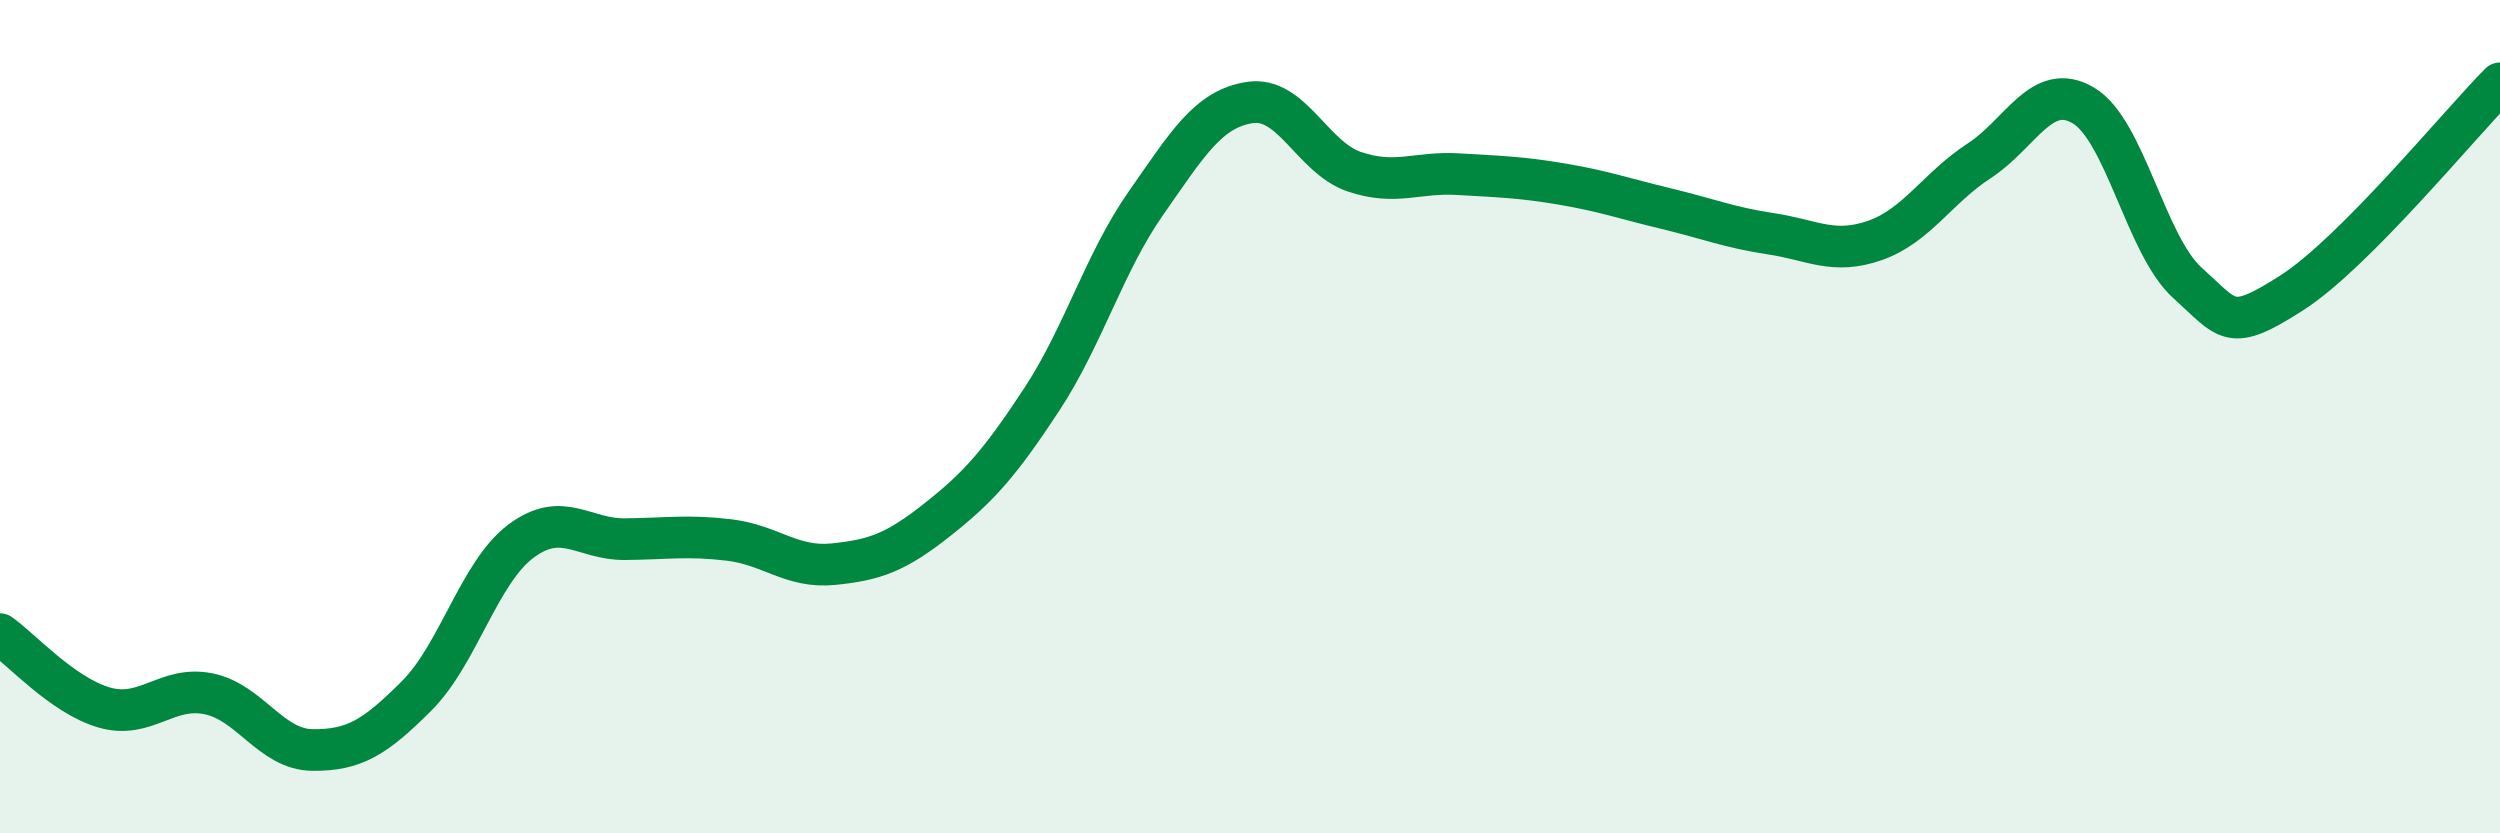
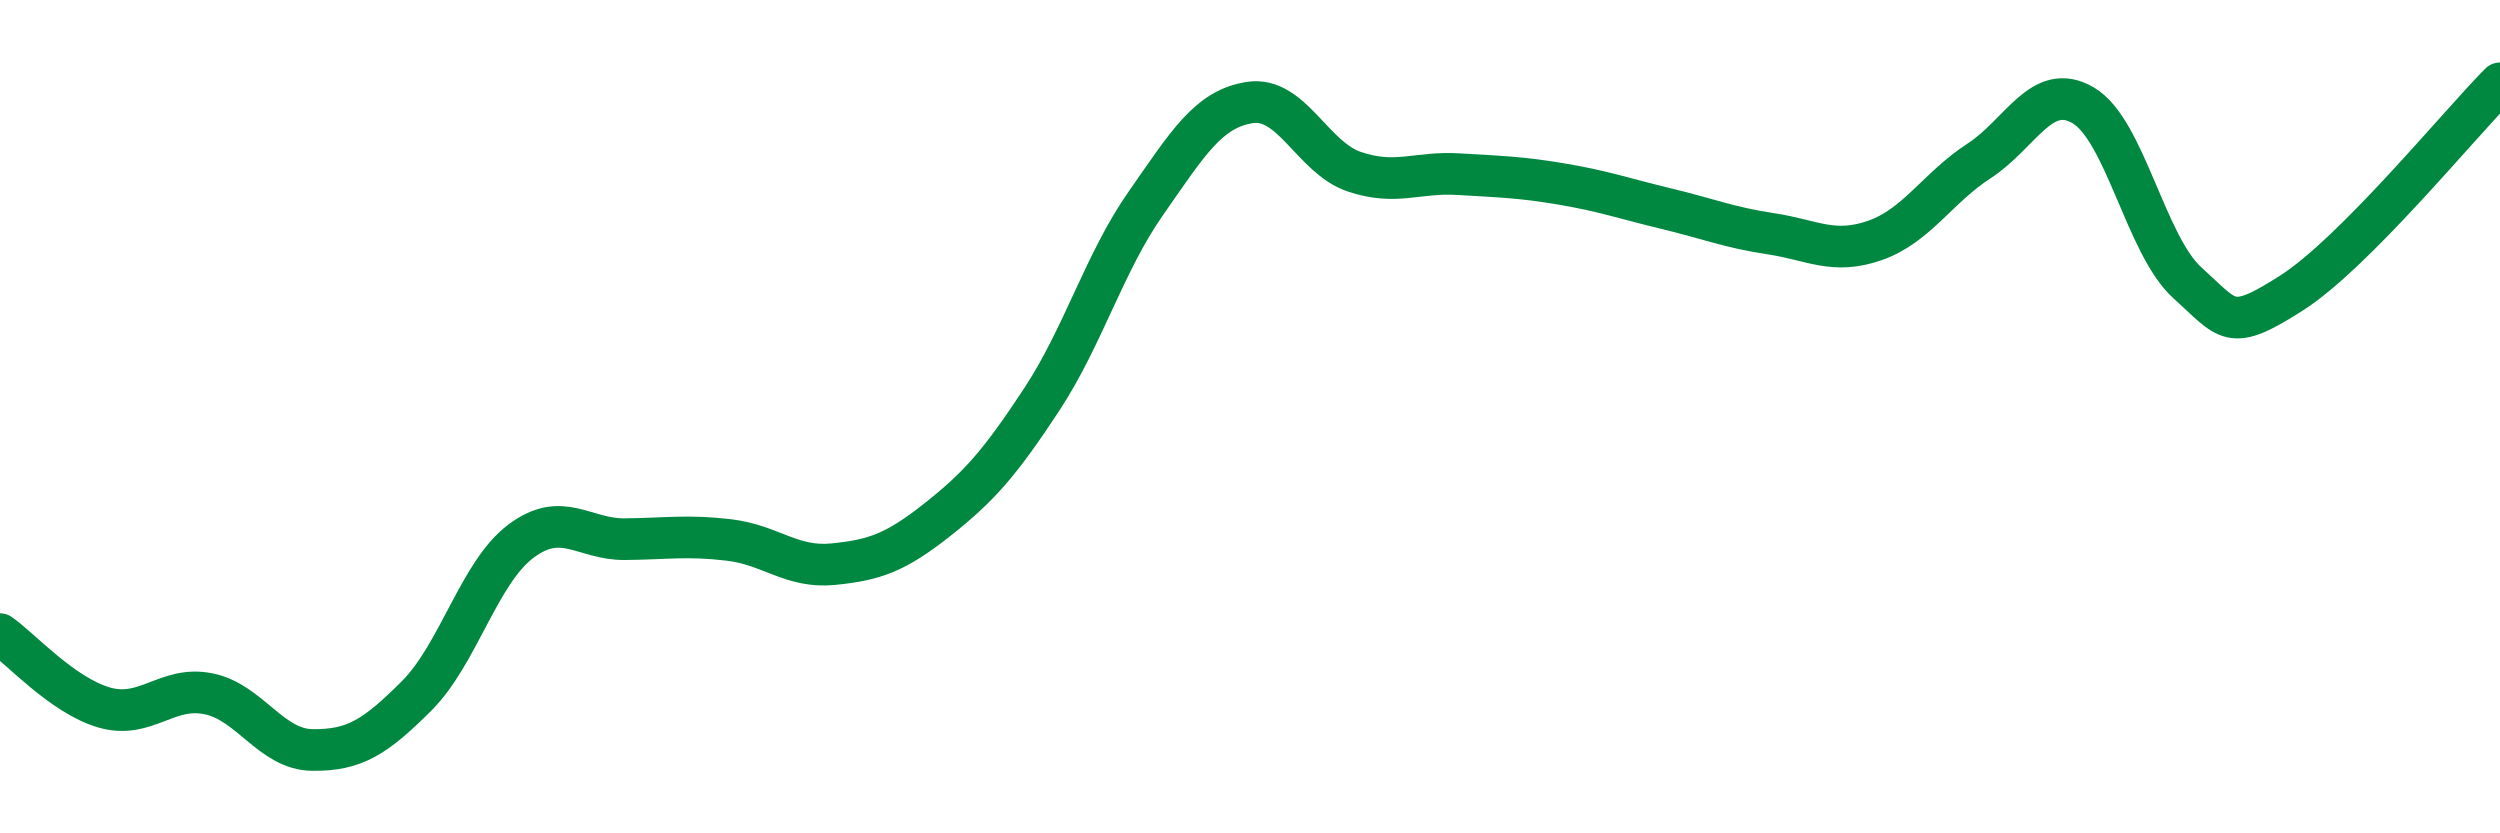
<svg xmlns="http://www.w3.org/2000/svg" width="60" height="20" viewBox="0 0 60 20">
-   <path d="M 0,15.22 C 0.5,15.57 1.5,16.69 2.5,16.98 C 3.5,17.27 4,16.45 5,16.65 C 6,16.85 6.5,17.99 7.5,18 C 8.5,18.01 9,17.7 10,16.7 C 11,15.7 11.5,13.74 12.5,12.99 C 13.5,12.24 14,12.95 15,12.94 C 16,12.93 16.5,12.84 17.5,12.96 C 18.5,13.08 19,13.64 20,13.54 C 21,13.44 21.5,13.26 22.5,12.47 C 23.5,11.68 24,11.11 25,9.59 C 26,8.07 26.5,6.31 27.5,4.88 C 28.5,3.45 29,2.61 30,2.46 C 31,2.31 31.5,3.78 32.5,4.12 C 33.5,4.46 34,4.12 35,4.18 C 36,4.24 36.5,4.25 37.5,4.42 C 38.5,4.59 39,4.77 40,5.01 C 41,5.25 41.5,5.46 42.5,5.61 C 43.5,5.76 44,6.12 45,5.77 C 46,5.42 46.5,4.51 47.5,3.86 C 48.5,3.21 49,1.94 50,2.53 C 51,3.12 51.5,5.89 52.5,6.79 C 53.5,7.69 53.5,7.99 55,7.03 C 56.5,6.07 59,3.01 60,2L60 20L0 20Z" fill="#008740" opacity="0.1" stroke-linecap="round" stroke-linejoin="round" />
  <path d="M 0,15.22 C 0.5,15.57 1.5,16.69 2.5,16.98 C 3.5,17.27 4,16.45 5,16.65 C 6,16.85 6.5,17.99 7.5,18 C 8.5,18.01 9,17.7 10,16.7 C 11,15.7 11.5,13.74 12.5,12.99 C 13.5,12.24 14,12.95 15,12.94 C 16,12.93 16.5,12.84 17.5,12.96 C 18.5,13.08 19,13.64 20,13.54 C 21,13.44 21.5,13.26 22.5,12.47 C 23.5,11.68 24,11.11 25,9.59 C 26,8.07 26.5,6.31 27.5,4.88 C 28.5,3.45 29,2.61 30,2.46 C 31,2.31 31.5,3.78 32.5,4.12 C 33.5,4.46 34,4.12 35,4.18 C 36,4.24 36.5,4.25 37.5,4.42 C 38.5,4.59 39,4.77 40,5.01 C 41,5.25 41.5,5.46 42.5,5.61 C 43.5,5.76 44,6.12 45,5.77 C 46,5.42 46.5,4.51 47.5,3.86 C 48.5,3.21 49,1.94 50,2.53 C 51,3.12 51.5,5.89 52.5,6.79 C 53.5,7.69 53.5,7.99 55,7.03 C 56.5,6.07 59,3.01 60,2" stroke="#008740" stroke-width="1" fill="none" stroke-linecap="round" stroke-linejoin="round" />
</svg>